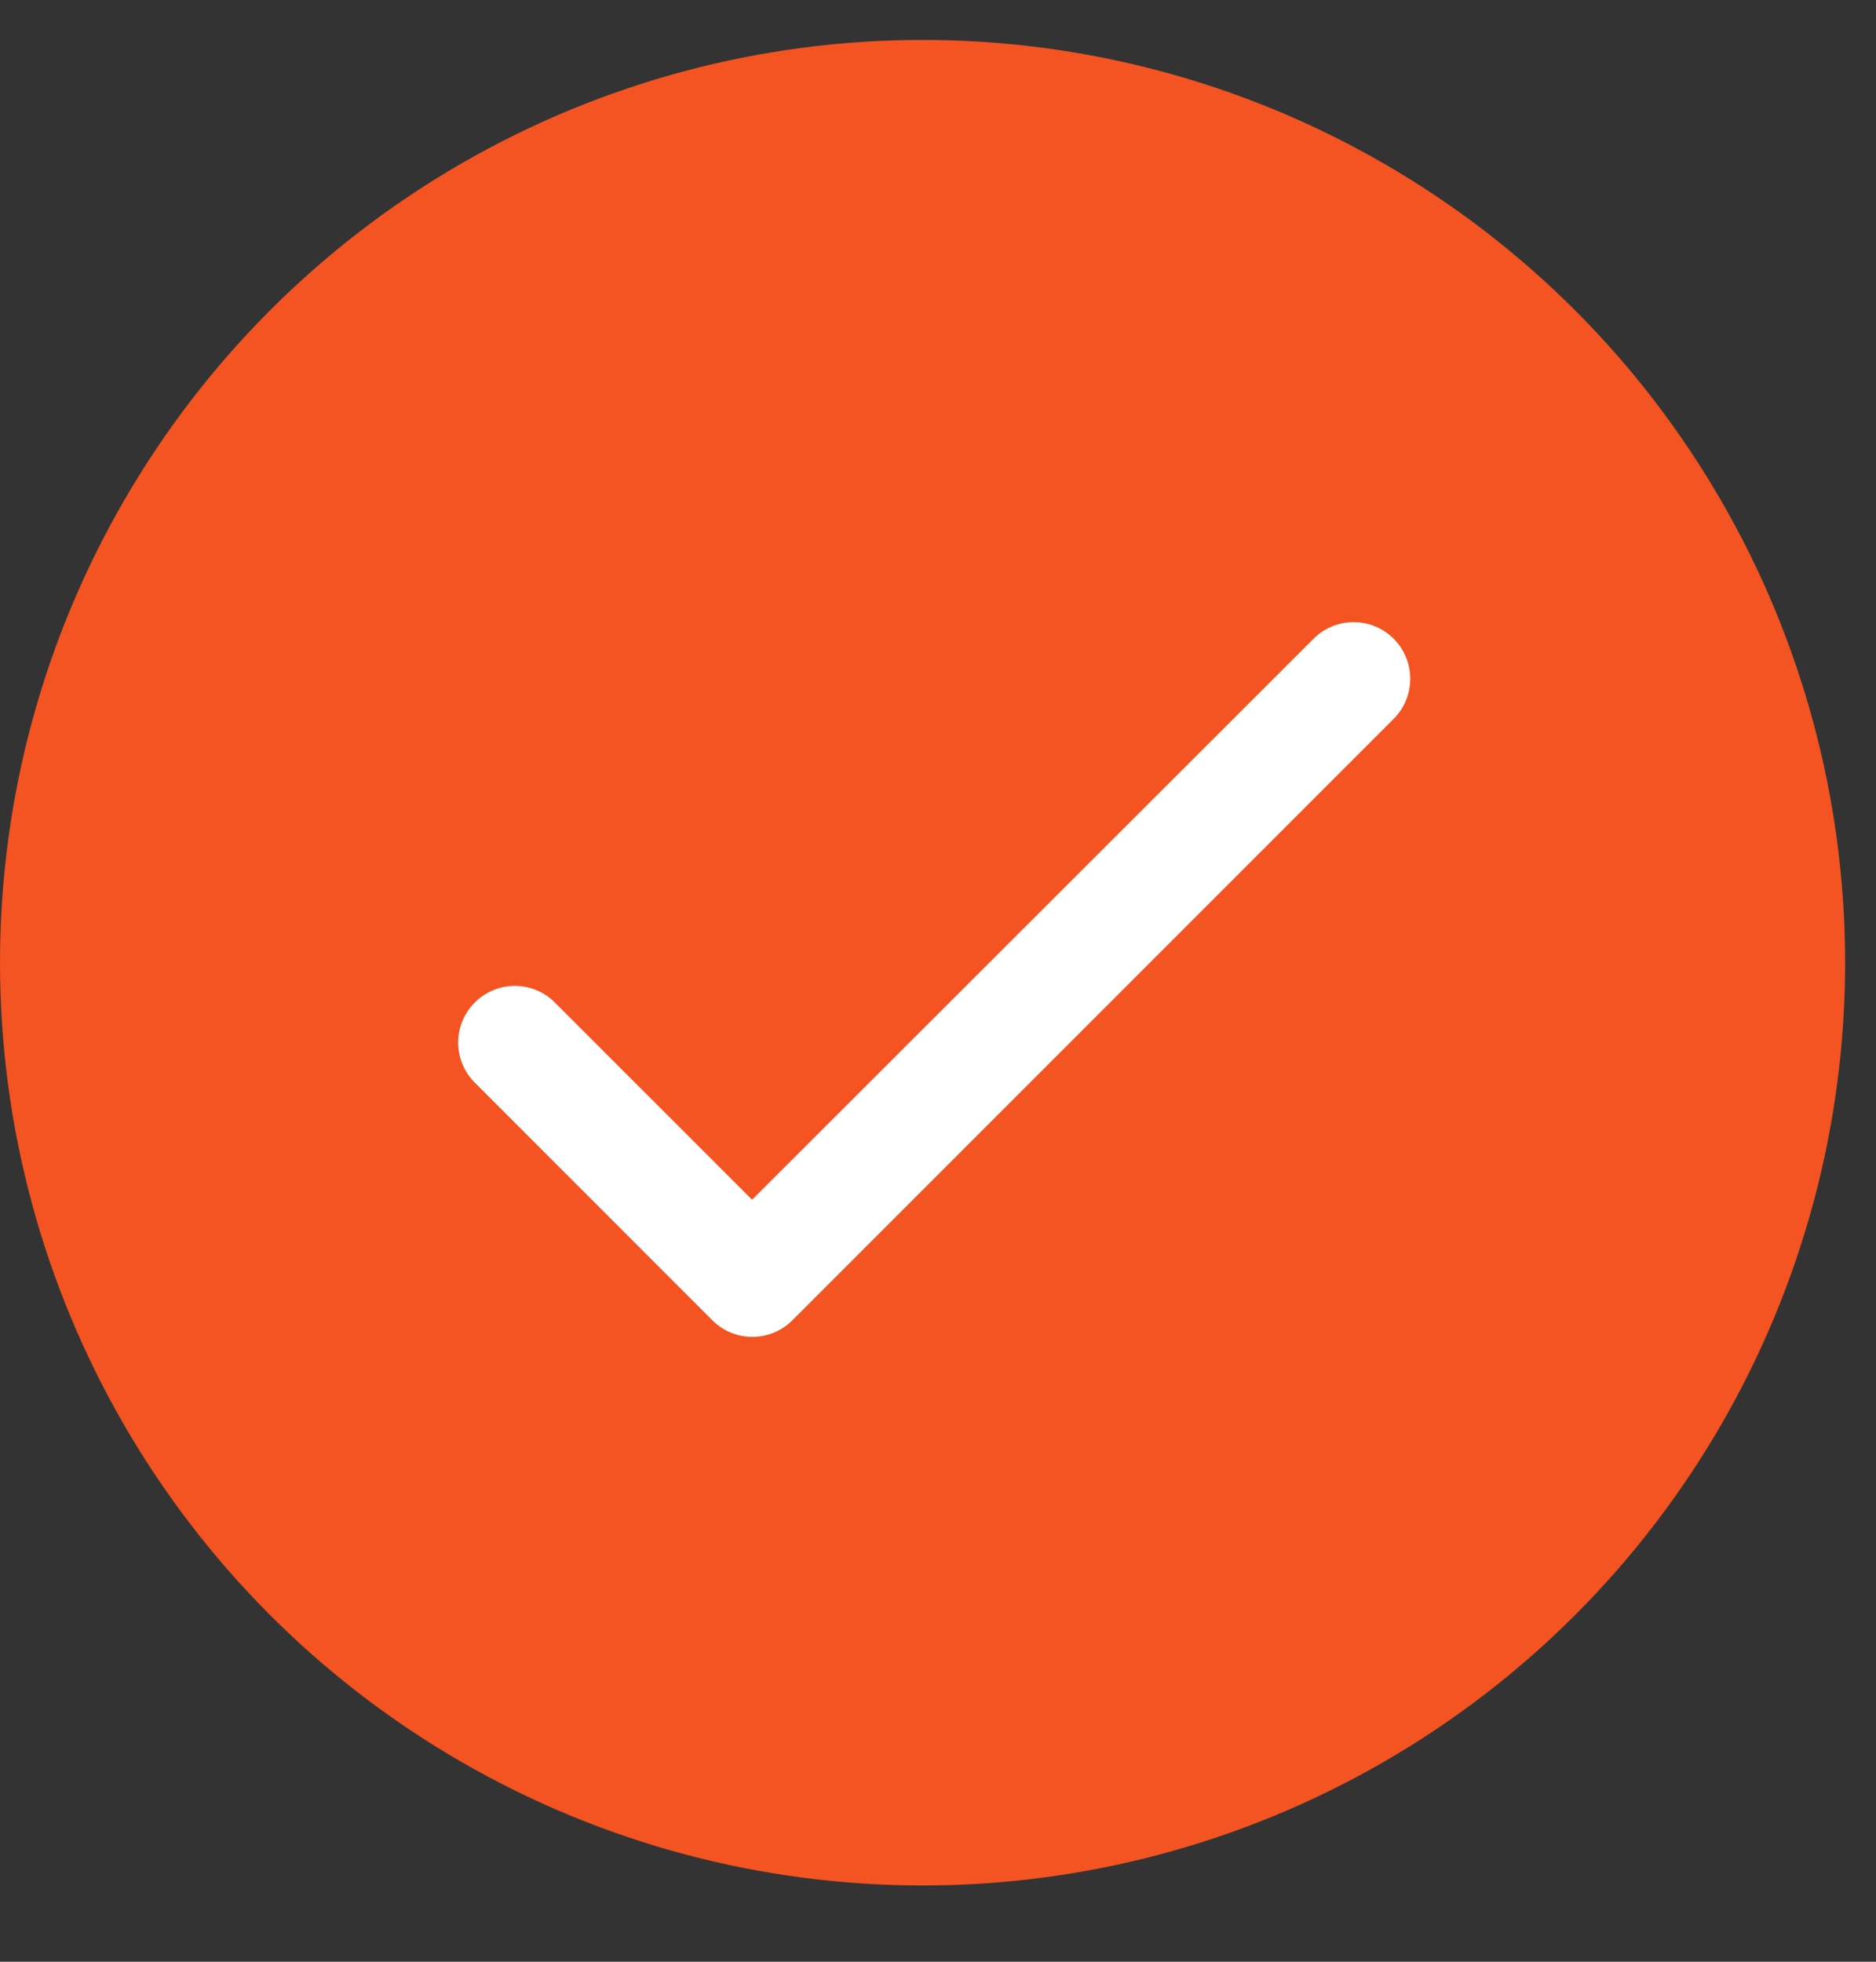
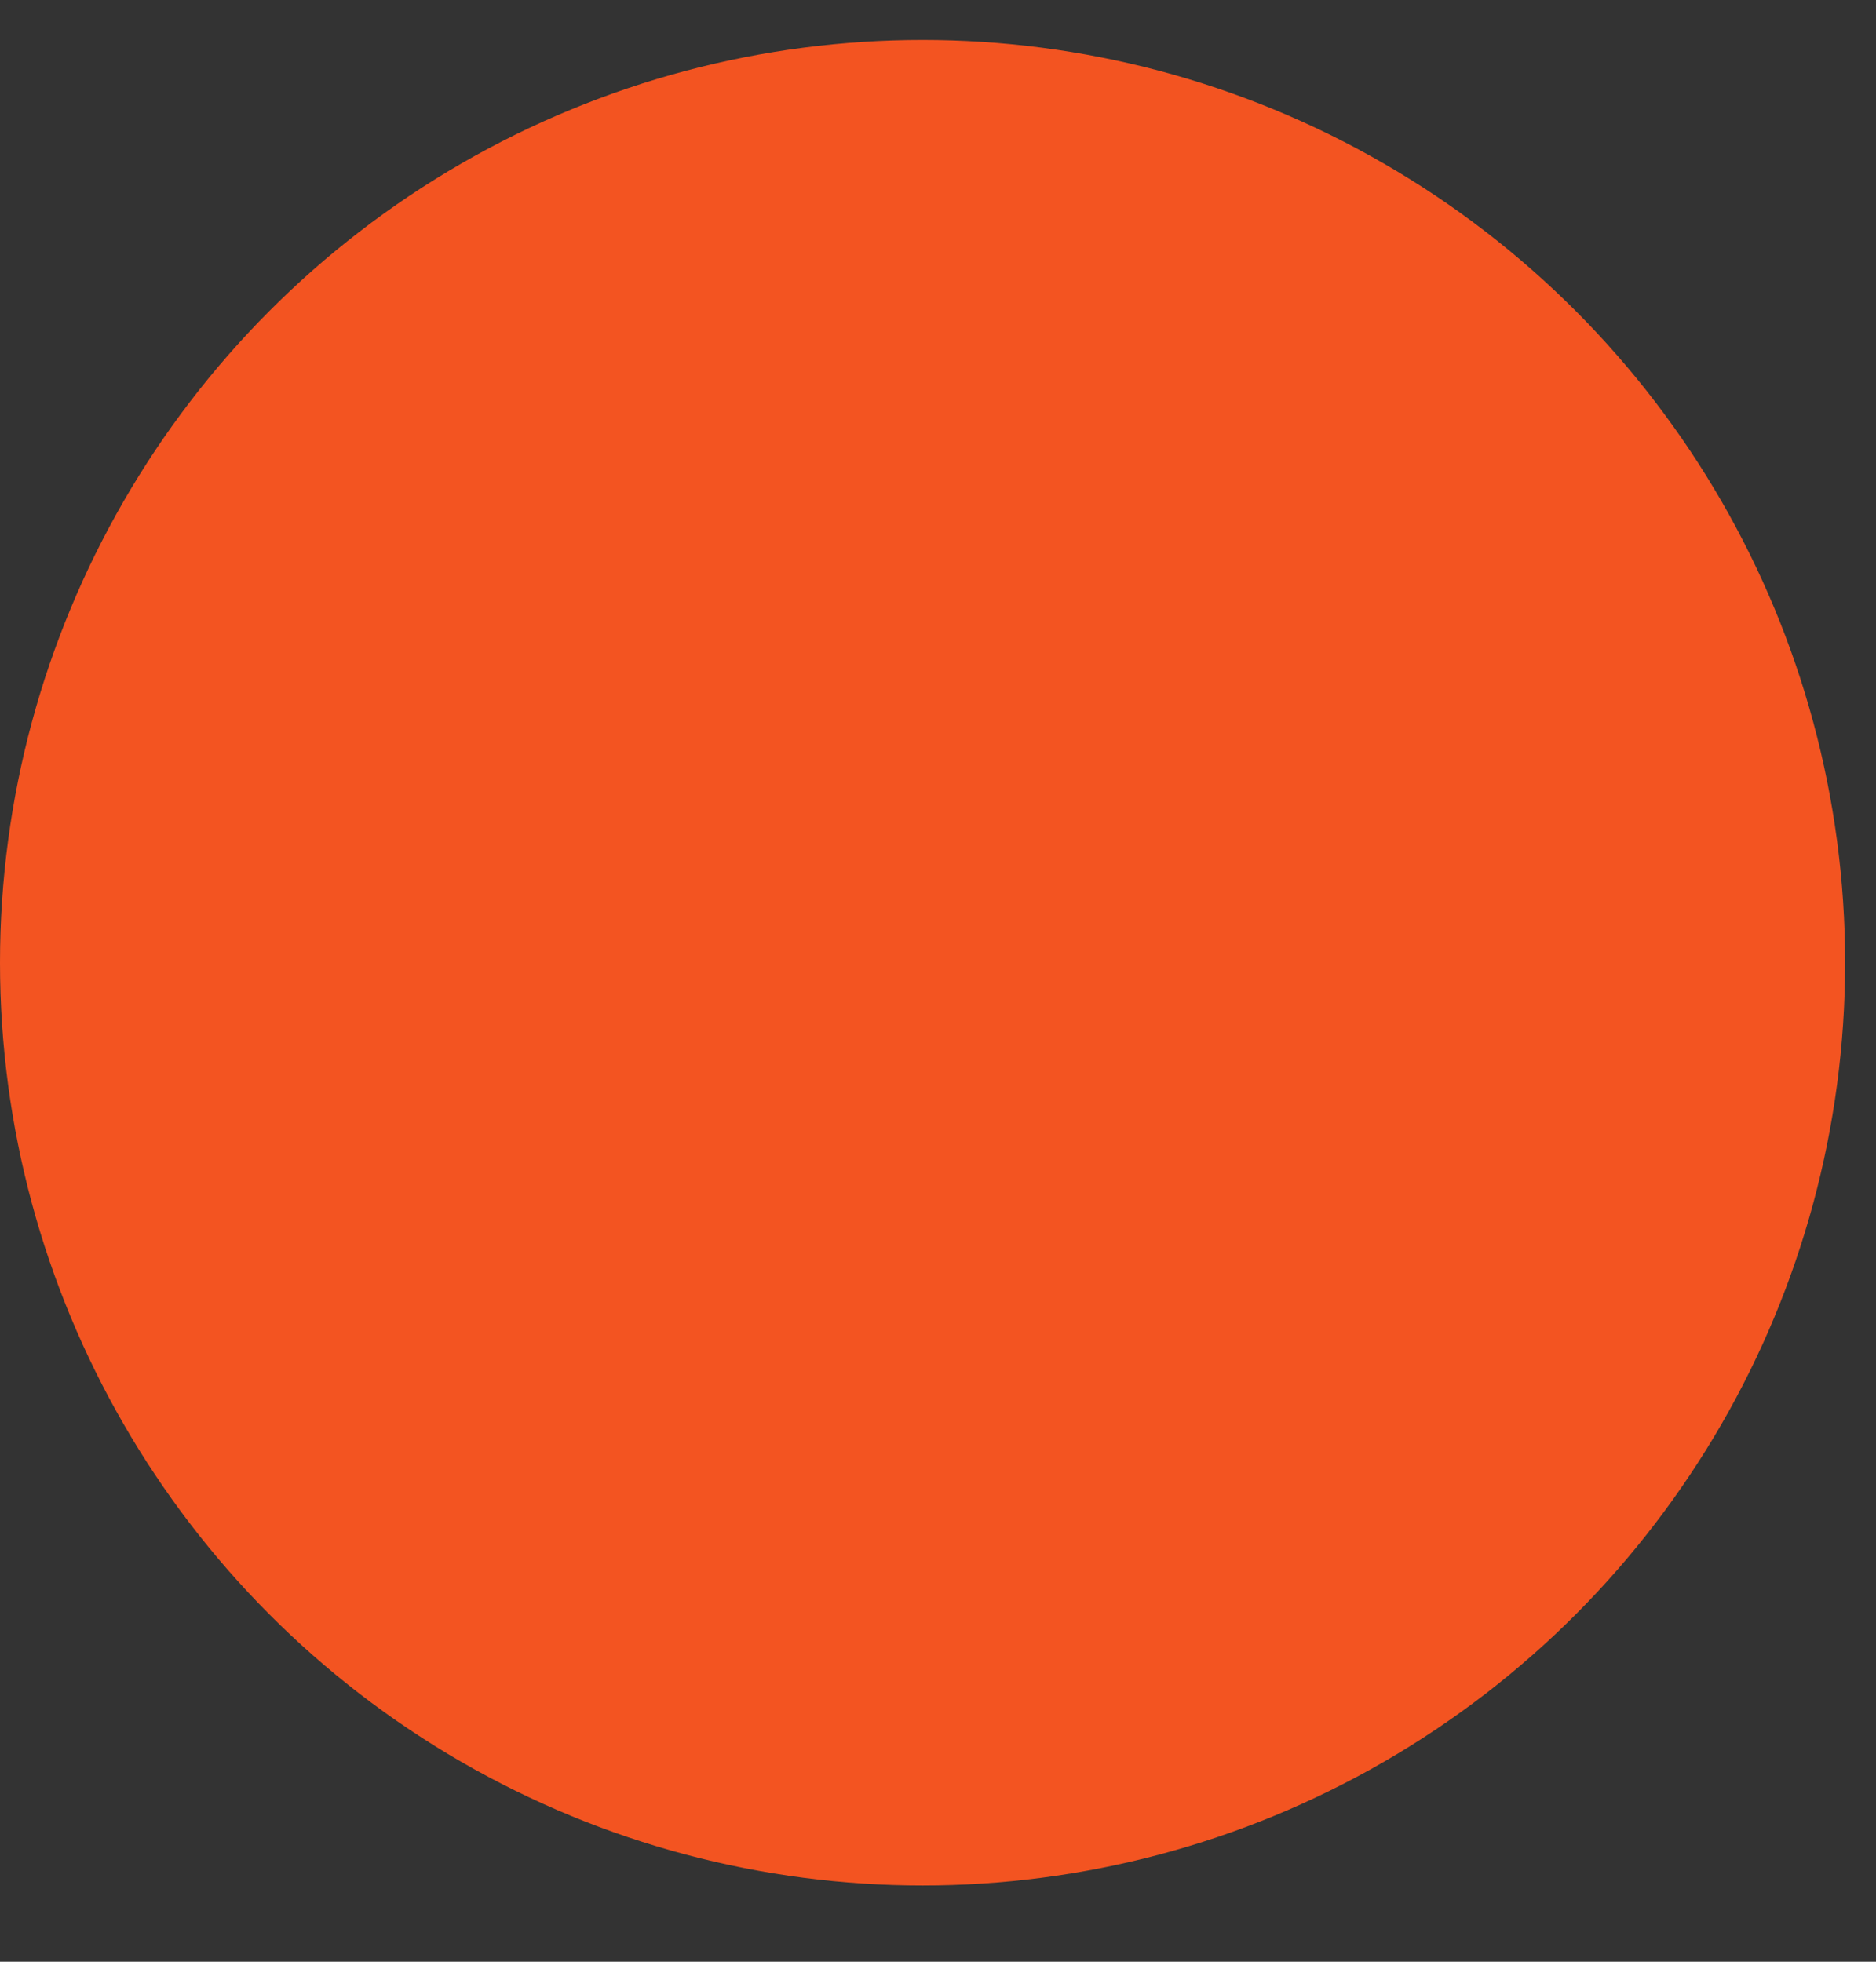
<svg xmlns="http://www.w3.org/2000/svg" width="22" height="23" viewBox="0 0 22 23" fill="none">
  <rect x="0" y="0" width="22" height="23" fill="#333333" stroke="none" />
  <circle cx="10.819" cy="11.287" r="10.819" fill="#F35421" />
-   <path d="M8.82 14.066L6.507 11.754C6.383 11.629 6.214 11.559 6.037 11.559C5.861 11.559 5.692 11.629 5.568 11.754C5.443 11.878 5.373 12.047 5.373 12.223C5.373 12.311 5.39 12.397 5.424 12.478C5.457 12.558 5.506 12.632 5.568 12.693L8.353 15.479C8.613 15.739 9.033 15.739 9.293 15.479L16.344 8.428C16.468 8.304 16.538 8.135 16.538 7.958C16.538 7.782 16.468 7.613 16.344 7.489C16.219 7.364 16.05 7.294 15.874 7.294C15.698 7.294 15.529 7.364 15.404 7.489L8.82 14.066Z" fill="white" />
</svg>